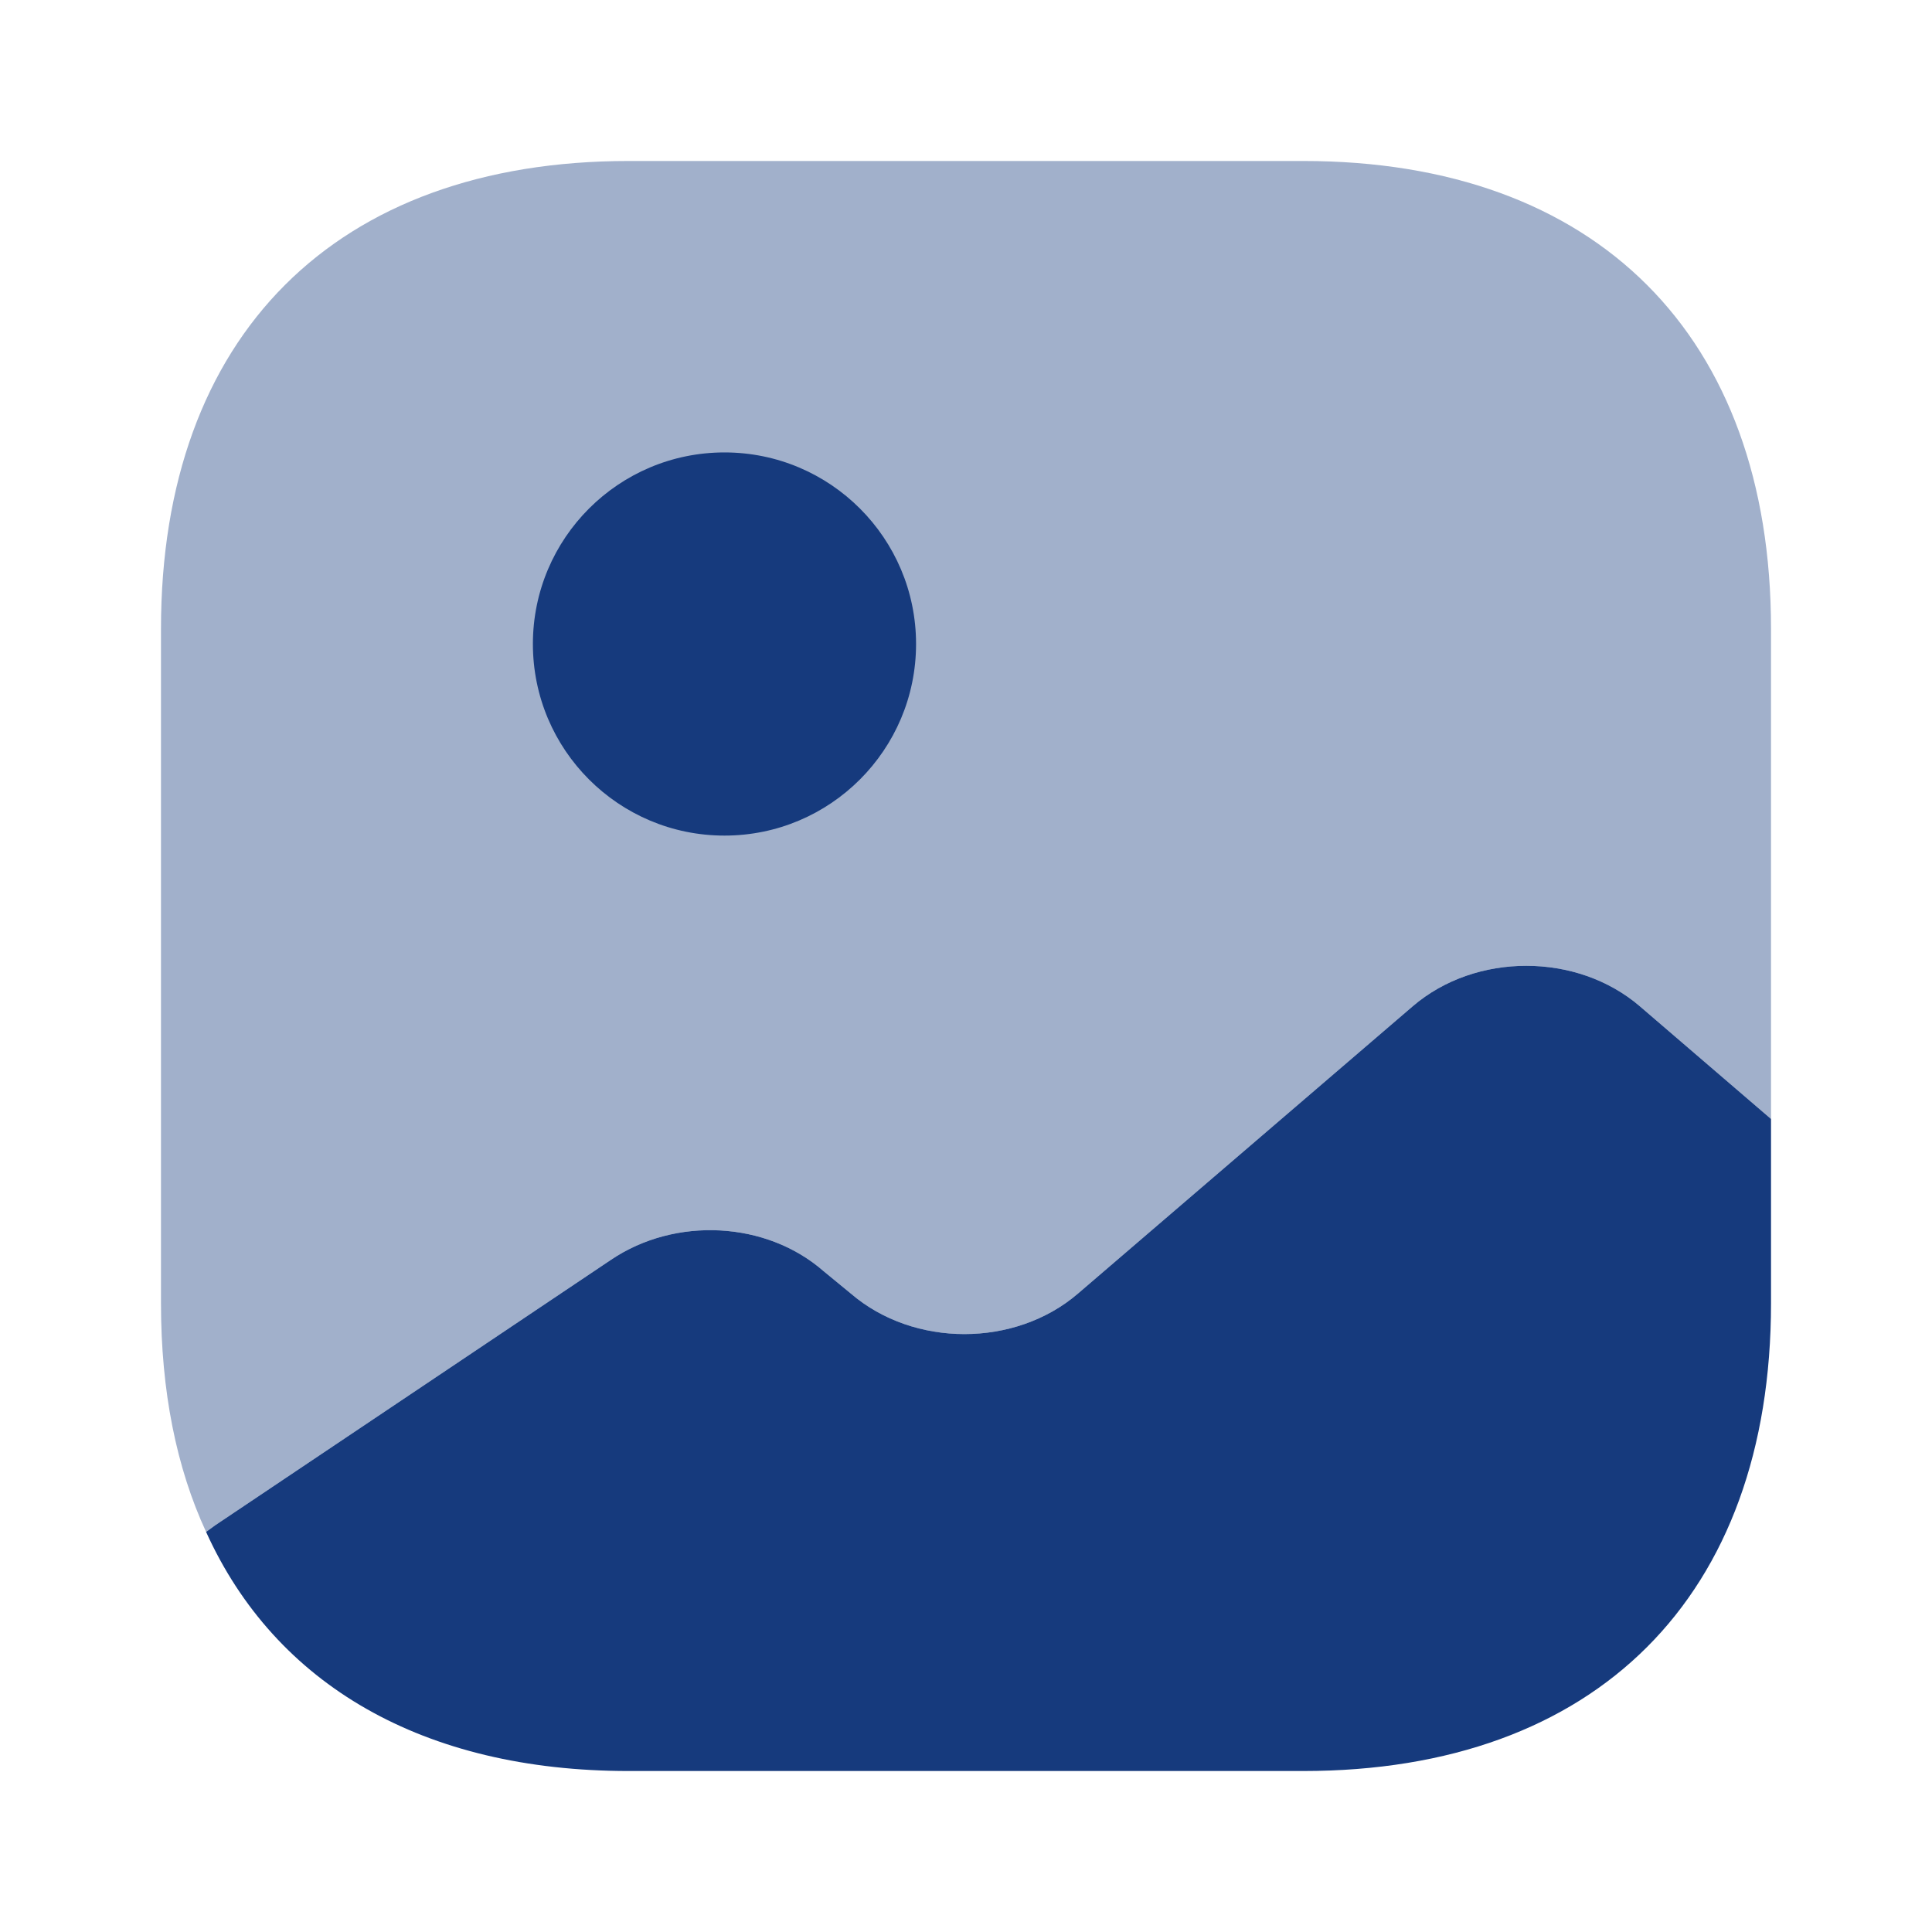
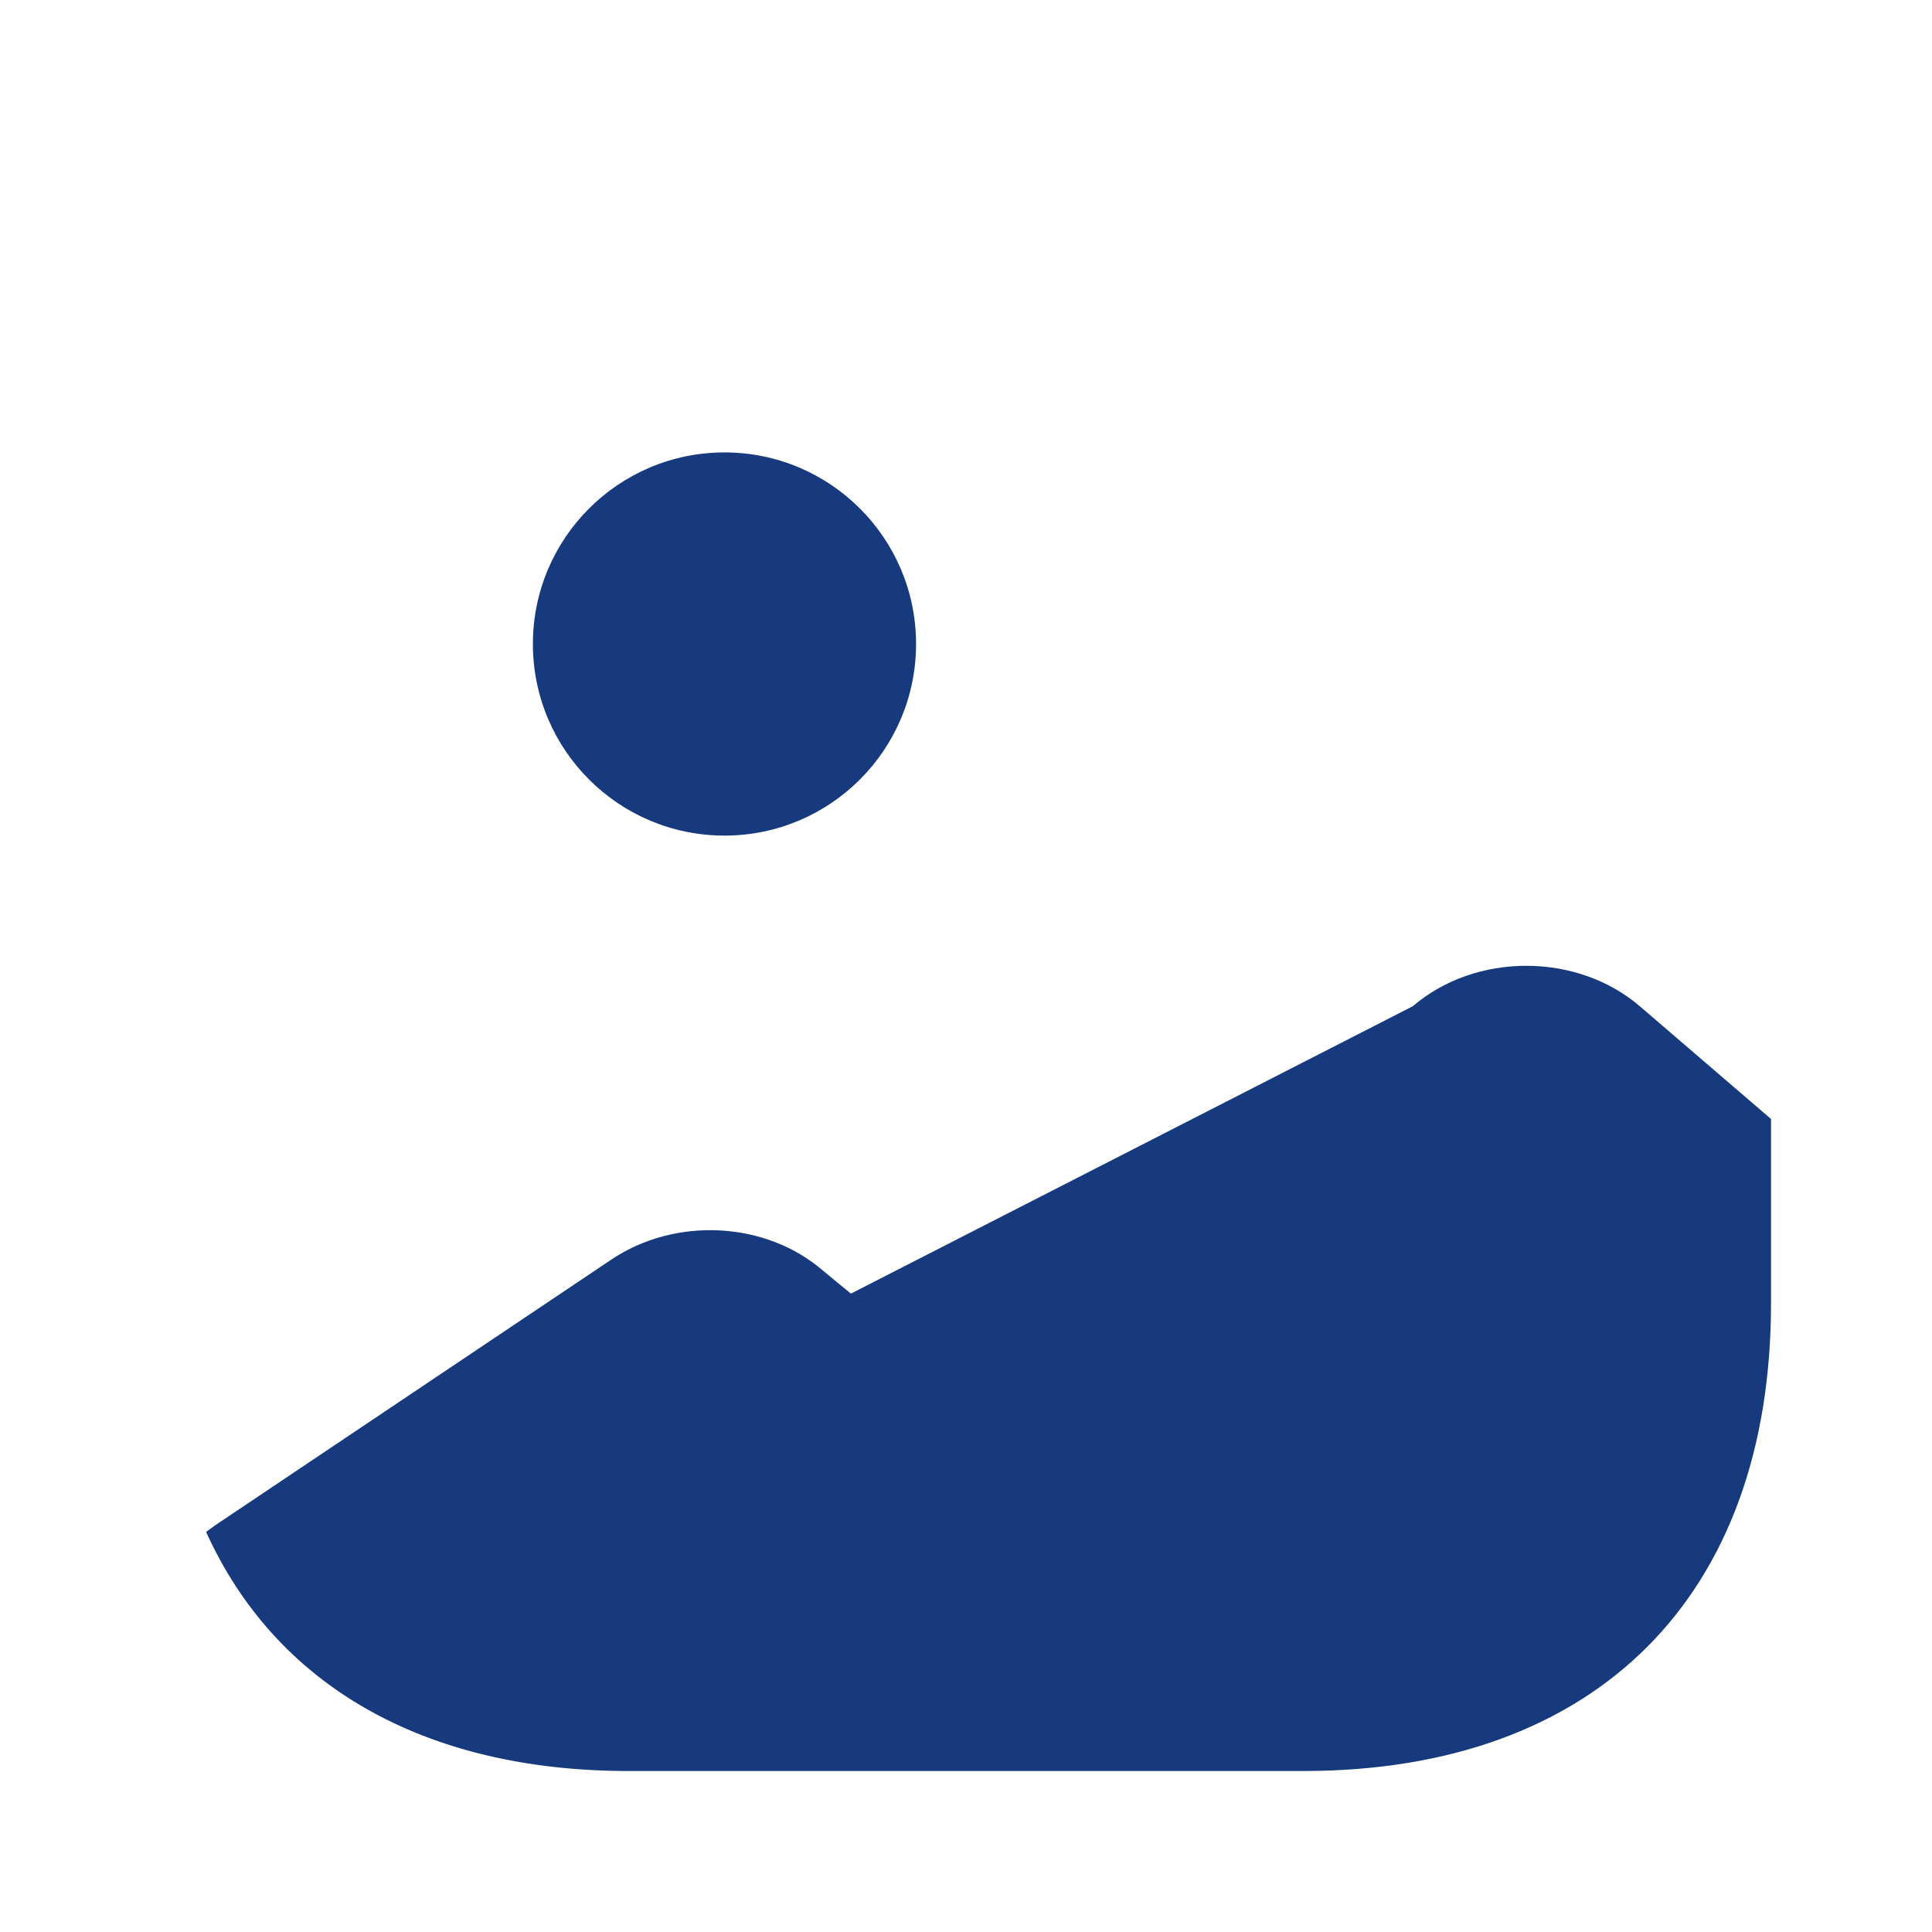
<svg xmlns="http://www.w3.org/2000/svg" width="40" height="40" viewBox="0 0 40 40" fill="none">
-   <path opacity="0.4" d="M36.667 13.017V23.167L33.95 20.833C32.65 19.717 30.55 19.717 29.25 20.833L22.317 26.783C21.017 27.9 18.917 27.9 17.617 26.783L17.05 26.317C15.867 25.283 13.983 25.183 12.65 26.083L4.45 31.583L4.267 31.717C3.65 30.383 3.333 28.8 3.333 26.983V13.017C3.333 6.95 6.95 3.333 13.017 3.333H26.983C33.05 3.333 36.667 6.95 36.667 13.017Z" fill="#163A7D" />
  <path d="M15 17.3C17.19 17.3 18.966 15.524 18.966 13.333C18.966 11.143 17.19 9.367 15 9.367C12.809 9.367 11.033 11.143 11.033 13.333C11.033 15.524 12.809 17.3 15 17.3Z" fill="#163A7D" />
-   <path d="M36.667 23.167V26.983C36.667 33.05 33.05 36.667 26.983 36.667H13.017C8.767 36.667 5.7 34.883 4.267 31.717L4.45 31.583L12.65 26.083C13.983 25.183 15.867 25.283 17.05 26.317L17.617 26.783C18.917 27.9 21.017 27.9 22.317 26.783L29.25 20.833C30.55 19.717 32.65 19.717 33.95 20.833L36.667 23.167Z" fill="#163A7D" />
+   <path d="M36.667 23.167V26.983C36.667 33.05 33.05 36.667 26.983 36.667H13.017C8.767 36.667 5.7 34.883 4.267 31.717L4.45 31.583L12.65 26.083C13.983 25.183 15.867 25.283 17.05 26.317L17.617 26.783L29.25 20.833C30.55 19.717 32.65 19.717 33.95 20.833L36.667 23.167Z" fill="#163A7D" />
</svg>